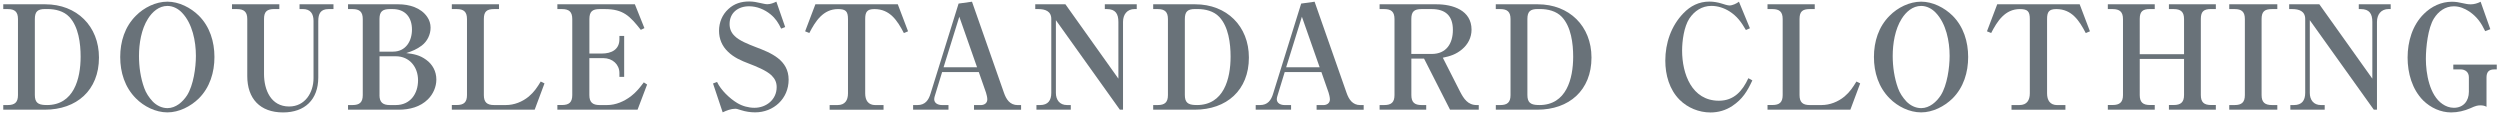
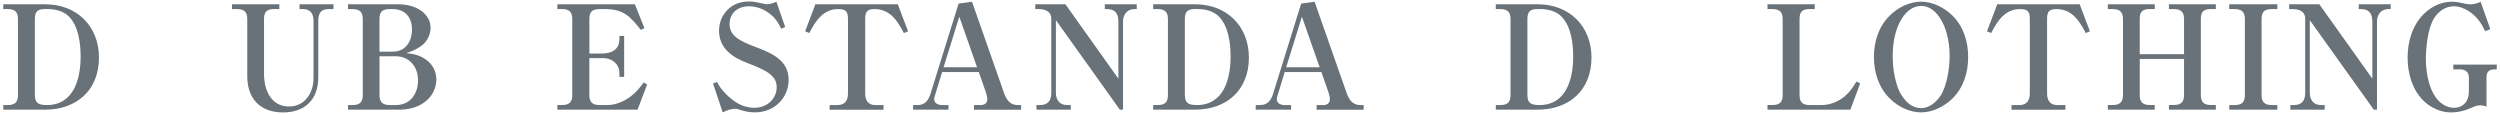
<svg xmlns="http://www.w3.org/2000/svg" version="1.1" id="レイヤー_1" x="0px" y="0px" viewBox="0 0 658 30" style="enable-background:new 0 0 658 30;" xml:space="preserve">
  <style type="text/css">
	.st0{fill:#697279;}
</style>
  <path class="st0" d="M2.03,27.65c1.86,0,2.7-0.72,2.7-2.62V5.01c0-1.9-0.84-2.62-2.7-2.62H0.86V1.13h11.06  c8.28,0,14.13,5.74,14.13,14.02c0,8.62-5.89,13.72-14.25,13.72H0.86v-1.22H2.03z M12.33,27.65c7.1,0,8.89-6.91,8.89-12.73  c0-3.46-0.53-7.9-3-10.49c-1.44-1.52-3.65-2.05-5.7-2.05h-0.65c-1.94,0-2.7,0.65-2.7,2.62v20.02c0,1.94,0.84,2.55,2.7,2.62H12.33z" />
-   <path class="st0" d="M52.34,25.9c-2.17,2.13-5.24,3.68-8.28,3.68c-3.08,0-6.19-1.56-8.28-3.68c-2.93-2.93-4.14-6.84-4.14-10.9  c0-4.03,1.21-7.98,4.14-10.87c2.09-2.13,5.21-3.69,8.28-3.69c3.04,0,6.12,1.56,8.28,3.69c2.89,2.89,4.1,6.84,4.1,10.87  C56.45,19.03,55.23,23.02,52.34,25.9z M37.98,23.21c0.46,1.29,1.25,2.47,2.21,3.5c0.99,1.03,2.39,1.75,3.88,1.75  c2.2,0,4.03-1.63,5.17-3.38c1.67-2.66,2.32-7.26,2.32-10.37c0-3.84-0.91-8.51-3.65-11.36c-0.99-1.06-2.39-1.79-3.84-1.79  c-2.24,0-3.99,1.56-5.13,3.38c-1.75,2.74-2.36,6.54-2.36,9.76C36.58,17.55,36.99,20.51,37.98,23.21z" />
  <path class="st0" d="M86.47,2.39c-2.09,0-2.7,1.22-2.7,3.12V20.4c0,5.81-3.53,9.19-9.27,9.19c-6.04,0-9.42-3.61-9.42-9.57V5.01  c0-1.9-0.87-2.62-2.73-2.62h-1.29V1.13h12.46v1.25h-1.29c-1.94,0-2.74,0.65-2.74,2.62v14.48c0,4.14,1.79,8.55,6.61,8.55  c4.18,0,6.42-3.65,6.42-7.45V5.5c0-1.86-0.8-3.12-2.81-3.12h-0.87V1.13h8.93v1.25H86.47z" />
  <path class="st0" d="M104.86,1.13c2.81,0,5.93,0.87,7.6,3.34c0.57,0.84,0.87,1.79,0.87,2.81c0,1.82-0.87,3.61-2.32,4.71  c-1.33,0.99-2.51,1.48-4.1,1.98c2.01,0.23,3.57,0.53,5.24,1.75c1.71,1.22,2.7,3.08,2.7,5.21c0,1.94-0.84,3.84-2.21,5.2  c-2.01,2.01-4.86,2.74-7.64,2.74H91.6v-1.22h1.18c1.86,0,2.7-0.72,2.7-2.62V5.01c0-1.9-0.84-2.62-2.7-2.62H91.6V1.13H104.86z   M103.45,13.59c3.34,0,4.98-2.77,4.98-5.81c0-3.19-1.75-5.39-5.09-5.39h-0.72c-1.94,0-2.74,0.65-2.74,2.62v8.59H103.45z   M99.88,25.03c0,1.9,0.87,2.62,2.74,2.62h1.56c3.8,0,5.85-2.96,5.85-6.53c0-3.46-2.24-6.31-5.85-6.31h-4.29V25.03z" />
-   <path class="st0" d="M130.05,2.39c-1.94,0-2.7,0.65-2.7,2.62v20.02c0,1.9,0.84,2.62,2.7,2.62h3.08c2.21,0,4.33-0.84,6.04-2.24  c1.44-1.22,2.2-2.39,3.15-3.95l0.99,0.49l-2.58,6.91h-21.81v-1.22h1.29c1.86,0,2.7-0.72,2.7-2.62V5.01c0-1.9-0.84-2.62-2.7-2.62  h-1.29V1.13h12.42v1.25H130.05z" />
  <path class="st0" d="M167.1,1.13l2.51,6.27l-0.95,0.46c-2.89-3.65-4.6-5.47-9.5-5.47h-1.33c-1.9,0-2.7,0.65-2.7,2.62v9.08h3.3  c2.43,0,4.6-0.99,4.6-3.76V9.45h1.25v10.79h-1.25v-1.03c0-2.24-1.82-3.91-4.22-3.91h-3.69v9.73c0,1.9,0.87,2.62,2.7,2.62h1.98  c2.28,0,4.45-0.95,6.27-2.32c1.45-1.14,2.28-2.2,3.38-3.65l0.87,0.57l-2.51,6.61H146.7v-1.22h1.22c1.86,0,2.7-0.72,2.7-2.62V5.01  c0-1.9-0.84-2.62-2.7-2.62h-1.22V1.13H167.1z" />
  <path class="st0" d="M188.73,21.57c0.99,2.13,3.34,4.37,5.32,5.55c1.33,0.8,2.96,1.25,4.52,1.25c3.12,0,5.85-2.17,5.85-5.43  c0-1.29-0.46-2.2-1.33-3.08c-1.37-1.33-4.18-2.43-5.97-3.12c-2.01-0.76-3.95-1.6-5.51-3.12c-1.56-1.48-2.36-3.38-2.36-5.51  c0-2.2,0.84-4.26,2.47-5.74c1.56-1.44,3.38-1.98,5.47-1.98c1.06,0,2.05,0.19,3,0.42c0.68,0.15,1.33,0.3,1.79,0.3  c0.8,0,1.67-0.34,2.36-0.68l2.32,6.69l-1.06,0.42c-0.72-1.52-1.48-2.7-2.78-3.76c-1.56-1.29-3.61-2.13-5.66-2.13  c-2.85,0-5.13,1.67-5.13,4.67c0,1.25,0.42,2.28,1.33,3.15c1.21,1.25,3.8,2.24,5.47,2.89c4.14,1.56,8.74,3.42,8.74,8.62  c0,4.98-3.95,8.59-8.81,8.59c-1.25,0-2.51-0.19-3.69-0.57c-1.14-0.38-1.29-0.38-1.52-0.38c-1.14,0-2.32,0.46-3.34,0.95l-2.54-7.6  L188.73,21.57z" />
  <path class="st0" d="M218.36,28.87v-1.22h2.09c1.98,0,2.74-1.29,2.74-3.08V5.01c0-2.01-0.57-2.62-2.62-2.62  c-3.91,0-5.96,3.19-7.56,6.31l-1.1-0.46l2.7-7.11h21.69l2.7,7.11l-1.1,0.46c-1.71-3.27-3.65-6.31-7.75-6.31  c-1.94,0-2.43,0.76-2.43,2.62v19.57c0,1.79,0.76,3.08,2.7,3.08h2.13v1.22H218.36z" />
  <path class="st0" d="M247.97,18.95l-1.86,6.08c-0.11,0.34-0.23,0.76-0.23,1.06c0,1.14,1.1,1.56,2.05,1.56h1.71v1.22h-9.31v-1.22  h1.14c2.01,0,2.93-1.25,3.46-3.04l7.37-23.67l3.53-0.49l8.4,23.94c0.61,1.75,1.56,3.27,3.65,3.27h0.87v1.22h-12.39v-1.22h1.75  c0.95,0,1.75-0.49,1.75-1.52c0-0.49-0.19-1.29-0.34-1.75l-1.9-5.43H247.97z M252.49,4.4l-4.14,13.3h8.81L252.49,4.4z" />
  <path class="st0" d="M277.91,5.31v19.15c0,1.82,0.99,3.19,2.93,3.19h0.99v1.22h-9.04v-1.22h0.95c2.09,0,2.96-1.22,2.96-3.19V5.01  c0-2.09-1.63-2.62-3.42-2.62h-0.8V1.13h7.94l13.94,19.57V5.77c0-2.13-0.76-3.38-3.04-3.38h-0.53V1.13h8.4v1.25h-0.53  c-2.05,0-3.08,1.48-3.08,3.38v23.1h-0.84L277.91,5.31z" />
  <path class="st0" d="M304.7,27.65c1.86,0,2.7-0.72,2.7-2.62V5.01c0-1.9-0.84-2.62-2.7-2.62h-1.18V1.13h11.06  c8.28,0,14.13,5.74,14.13,14.02c0,8.62-5.89,13.72-14.25,13.72h-10.94v-1.22H304.7z M315,27.65c7.11,0,8.89-6.91,8.89-12.73  c0-3.46-0.53-7.9-3-10.49c-1.44-1.52-3.65-2.05-5.7-2.05h-0.64c-1.94,0-2.7,0.65-2.7,2.62v20.02c0,1.94,0.83,2.55,2.7,2.62H315z" />
  <path class="st0" d="M338.14,18.95l-1.86,6.08c-0.11,0.34-0.23,0.76-0.23,1.06c0,1.14,1.1,1.56,2.05,1.56h1.71v1.22h-9.31v-1.22  h1.14c2.01,0,2.93-1.25,3.46-3.04l7.37-23.67L346,0.45l8.4,23.94c0.61,1.75,1.56,3.27,3.65,3.27h0.87v1.22h-12.39v-1.22h1.75  c0.95,0,1.75-0.49,1.75-1.52c0-0.49-0.19-1.29-0.34-1.75l-1.9-5.43H338.14z M342.66,4.4l-4.14,13.3h8.81L342.66,4.4z" />
-   <path class="st0" d="M371.47,15.42v9.61c0,1.9,0.84,2.62,2.7,2.62h1.21v1.22h-12.27v-1.22h1.22c1.86,0,2.7-0.72,2.7-2.62V5.01  c0-1.9-0.84-2.62-2.7-2.62h-1.22V1.13h14.97c4.29,0,9.23,1.56,9.23,6.69c0,2.05-0.95,3.88-2.51,5.17c-1.6,1.33-3.08,1.79-5.05,2.2  l4.52,8.89c0.99,1.9,2.05,3.57,4.41,3.57h0.53v1.22h-7.56l-6.84-13.45H371.47z M376.82,14.2c3.88,0,5.58-2.77,5.58-6.34  c0-3.69-1.94-5.47-5.58-5.47h-2.66c-1.94,0-2.7,0.65-2.7,2.62v9.19H376.82z" />
  <path class="st0" d="M394.87,27.65c1.86,0,2.7-0.72,2.7-2.62V5.01c0-1.9-0.84-2.62-2.7-2.62h-1.18V1.13h11.06  c8.28,0,14.13,5.74,14.13,14.02c0,8.62-5.89,13.72-14.25,13.72H393.7v-1.22H394.87z M405.17,27.65c7.1,0,8.89-6.91,8.89-12.73  c0-3.46-0.53-7.9-3-10.49c-1.44-1.52-3.65-2.05-5.7-2.05h-0.65c-1.94,0-2.7,0.65-2.7,2.62v20.02c0,1.94,0.84,2.55,2.7,2.62H405.17z" />
-   <path class="st0" d="M461.22,21.16c-1.33,2.85-2.58,4.94-5.28,6.73c-1.71,1.14-3.69,1.71-5.74,1.71c-3.04,0-6-1.22-8.13-3.34  c-2.7-2.7-3.76-6.57-3.76-10.3c0-4.6,1.52-9.12,4.75-12.46c1.86-1.94,4.1-3.08,6.84-3.08c1.1,0,2.24,0.19,3.3,0.53  c0.46,0.15,1.52,0.49,1.98,0.49c0.8,0,1.86-0.49,2.51-0.99l2.89,6.99l-1.06,0.46c-1.22-2.09-2.28-3.61-4.37-4.94  c-1.4-0.87-3.04-1.41-4.71-1.41c-2.47,0-4.48,1.33-5.81,3.34c-1.41,2.17-1.9,5.89-1.9,8.44c0,6.04,2.51,13.18,9.69,13.18  c3.95,0,6.19-2.55,7.75-5.93L461.22,21.16z" />
  <path class="st0" d="M476.34,2.39c-1.94,0-2.7,0.65-2.7,2.62v20.02c0,1.9,0.84,2.62,2.7,2.62h3.08c2.2,0,4.33-0.84,6.04-2.24  c1.44-1.22,2.2-2.39,3.15-3.95l0.99,0.49l-2.58,6.91h-21.81v-1.22h1.29c1.86,0,2.7-0.72,2.7-2.62V5.01c0-1.9-0.84-2.62-2.7-2.62  h-1.29V1.13h12.43v1.25H476.34z" />
  <path class="st0" d="M513.92,25.9c-2.17,2.13-5.24,3.68-8.28,3.68c-3.08,0-6.19-1.56-8.28-3.68c-2.93-2.93-4.14-6.84-4.14-10.9  c0-4.03,1.21-7.98,4.14-10.87c2.09-2.13,5.21-3.69,8.28-3.69c3.04,0,6.12,1.56,8.28,3.69c2.89,2.89,4.1,6.84,4.1,10.87  C518.03,19.03,516.81,23.02,513.92,25.9z M499.56,23.21c0.46,1.29,1.25,2.47,2.21,3.5c0.99,1.03,2.39,1.75,3.88,1.75  c2.2,0,4.03-1.63,5.17-3.38c1.67-2.66,2.32-7.26,2.32-10.37c0-3.84-0.91-8.51-3.65-11.36c-0.99-1.06-2.39-1.79-3.84-1.79  c-2.24,0-3.99,1.56-5.13,3.38c-1.75,2.74-2.36,6.54-2.36,9.76C498.16,17.55,498.58,20.51,499.56,23.21z" />
  <path class="st0" d="M529.43,28.87v-1.22h2.09c1.97,0,2.73-1.29,2.73-3.08V5.01c0-2.01-0.57-2.62-2.62-2.62  c-3.91,0-5.96,3.19-7.56,6.31l-1.1-0.46l2.7-7.11h21.7l2.7,7.11l-1.1,0.46c-1.71-3.27-3.65-6.31-7.75-6.31  c-1.94,0-2.43,0.76-2.43,2.62v19.57c0,1.79,0.76,3.08,2.7,3.08h2.13v1.22H529.43z" />
  <path class="st0" d="M574.84,5.01c0-1.9-0.87-2.62-2.73-2.62h-1.25V1.13h12.35v1.25h-1.25c-1.94,0-2.7,0.65-2.7,2.62v20.02  c0,1.9,0.84,2.62,2.7,2.62h1.25v1.22h-12.35v-1.22h1.25c1.86,0,2.73-0.72,2.73-2.62v-9.5h-11.66v9.5c0,1.9,0.84,2.62,2.7,2.62h1.25  v1.22h-12.35v-1.22h1.25c1.86,0,2.74-0.72,2.74-2.62V5.01c0-1.9-0.88-2.62-2.74-2.62h-1.25V1.13h12.35v1.25h-1.25  c-1.94,0-2.7,0.65-2.7,2.62v9.27h11.66V5.01z" />
  <path class="st0" d="M597.98,2.39c-1.94,0-2.73,0.65-2.73,2.62v20.02c0,1.9,0.87,2.62,2.73,2.62h1.41v1.22h-12.65v-1.22h1.41  c1.86,0,2.7-0.72,2.7-2.62V5.01c0-1.9-0.84-2.62-2.7-2.62h-1.41V1.13h12.65v1.25H597.98z" />
  <path class="st0" d="M607.94,5.31v19.15c0,1.82,0.99,3.19,2.93,3.19h0.99v1.22h-9.04v-1.22h0.95c2.09,0,2.96-1.22,2.96-3.19V5.01  c0-2.09-1.63-2.62-3.42-2.62h-0.8V1.13h7.94l13.95,19.57V5.77c0-2.13-0.76-3.38-3.04-3.38h-0.53V1.13h8.4v1.25h-0.53  c-2.05,0-3.08,1.48-3.08,3.38v23.1h-0.84L607.94,5.31z" />
  <path class="st0" d="M656.46,18.27c-1.44,0-2.01,0.76-2.01,2.13v7.71c-0.49-0.3-1.06-0.38-1.63-0.38c-0.69,0-1.22,0.11-2.62,0.76  c-1.56,0.68-3.3,1.1-5.05,1.1c-2.77,0-5.39-1.22-7.37-3.15c-2.93-2.96-4.1-7.22-4.1-11.28c0-4.22,1.25-8.51,4.29-11.51  c2.01-1.98,4.56-3.19,7.37-3.19c1.03,0,1.86,0.15,2.85,0.38c0.68,0.15,1.37,0.3,2.09,0.3c0.91,0,1.82-0.27,2.62-0.68l2.55,7.22  L654.1,8.2c-1.06-2.2-2.13-3.76-4.18-5.17c-1.22-0.8-2.58-1.37-4.06-1.37c-2.28,0-4.07,1.33-5.24,3.19  c-1.6,2.51-2.13,7.71-2.13,10.64c0,3.84,0.95,9.57,4.37,11.89c0.87,0.61,1.9,0.99,3,0.99c2.51,0,3.95-1.79,3.95-4.22v-3.8  c0-1.37-0.95-2.09-2.24-2.09h-1.86v-1.25h11.44v1.25H656.46z" />
</svg>